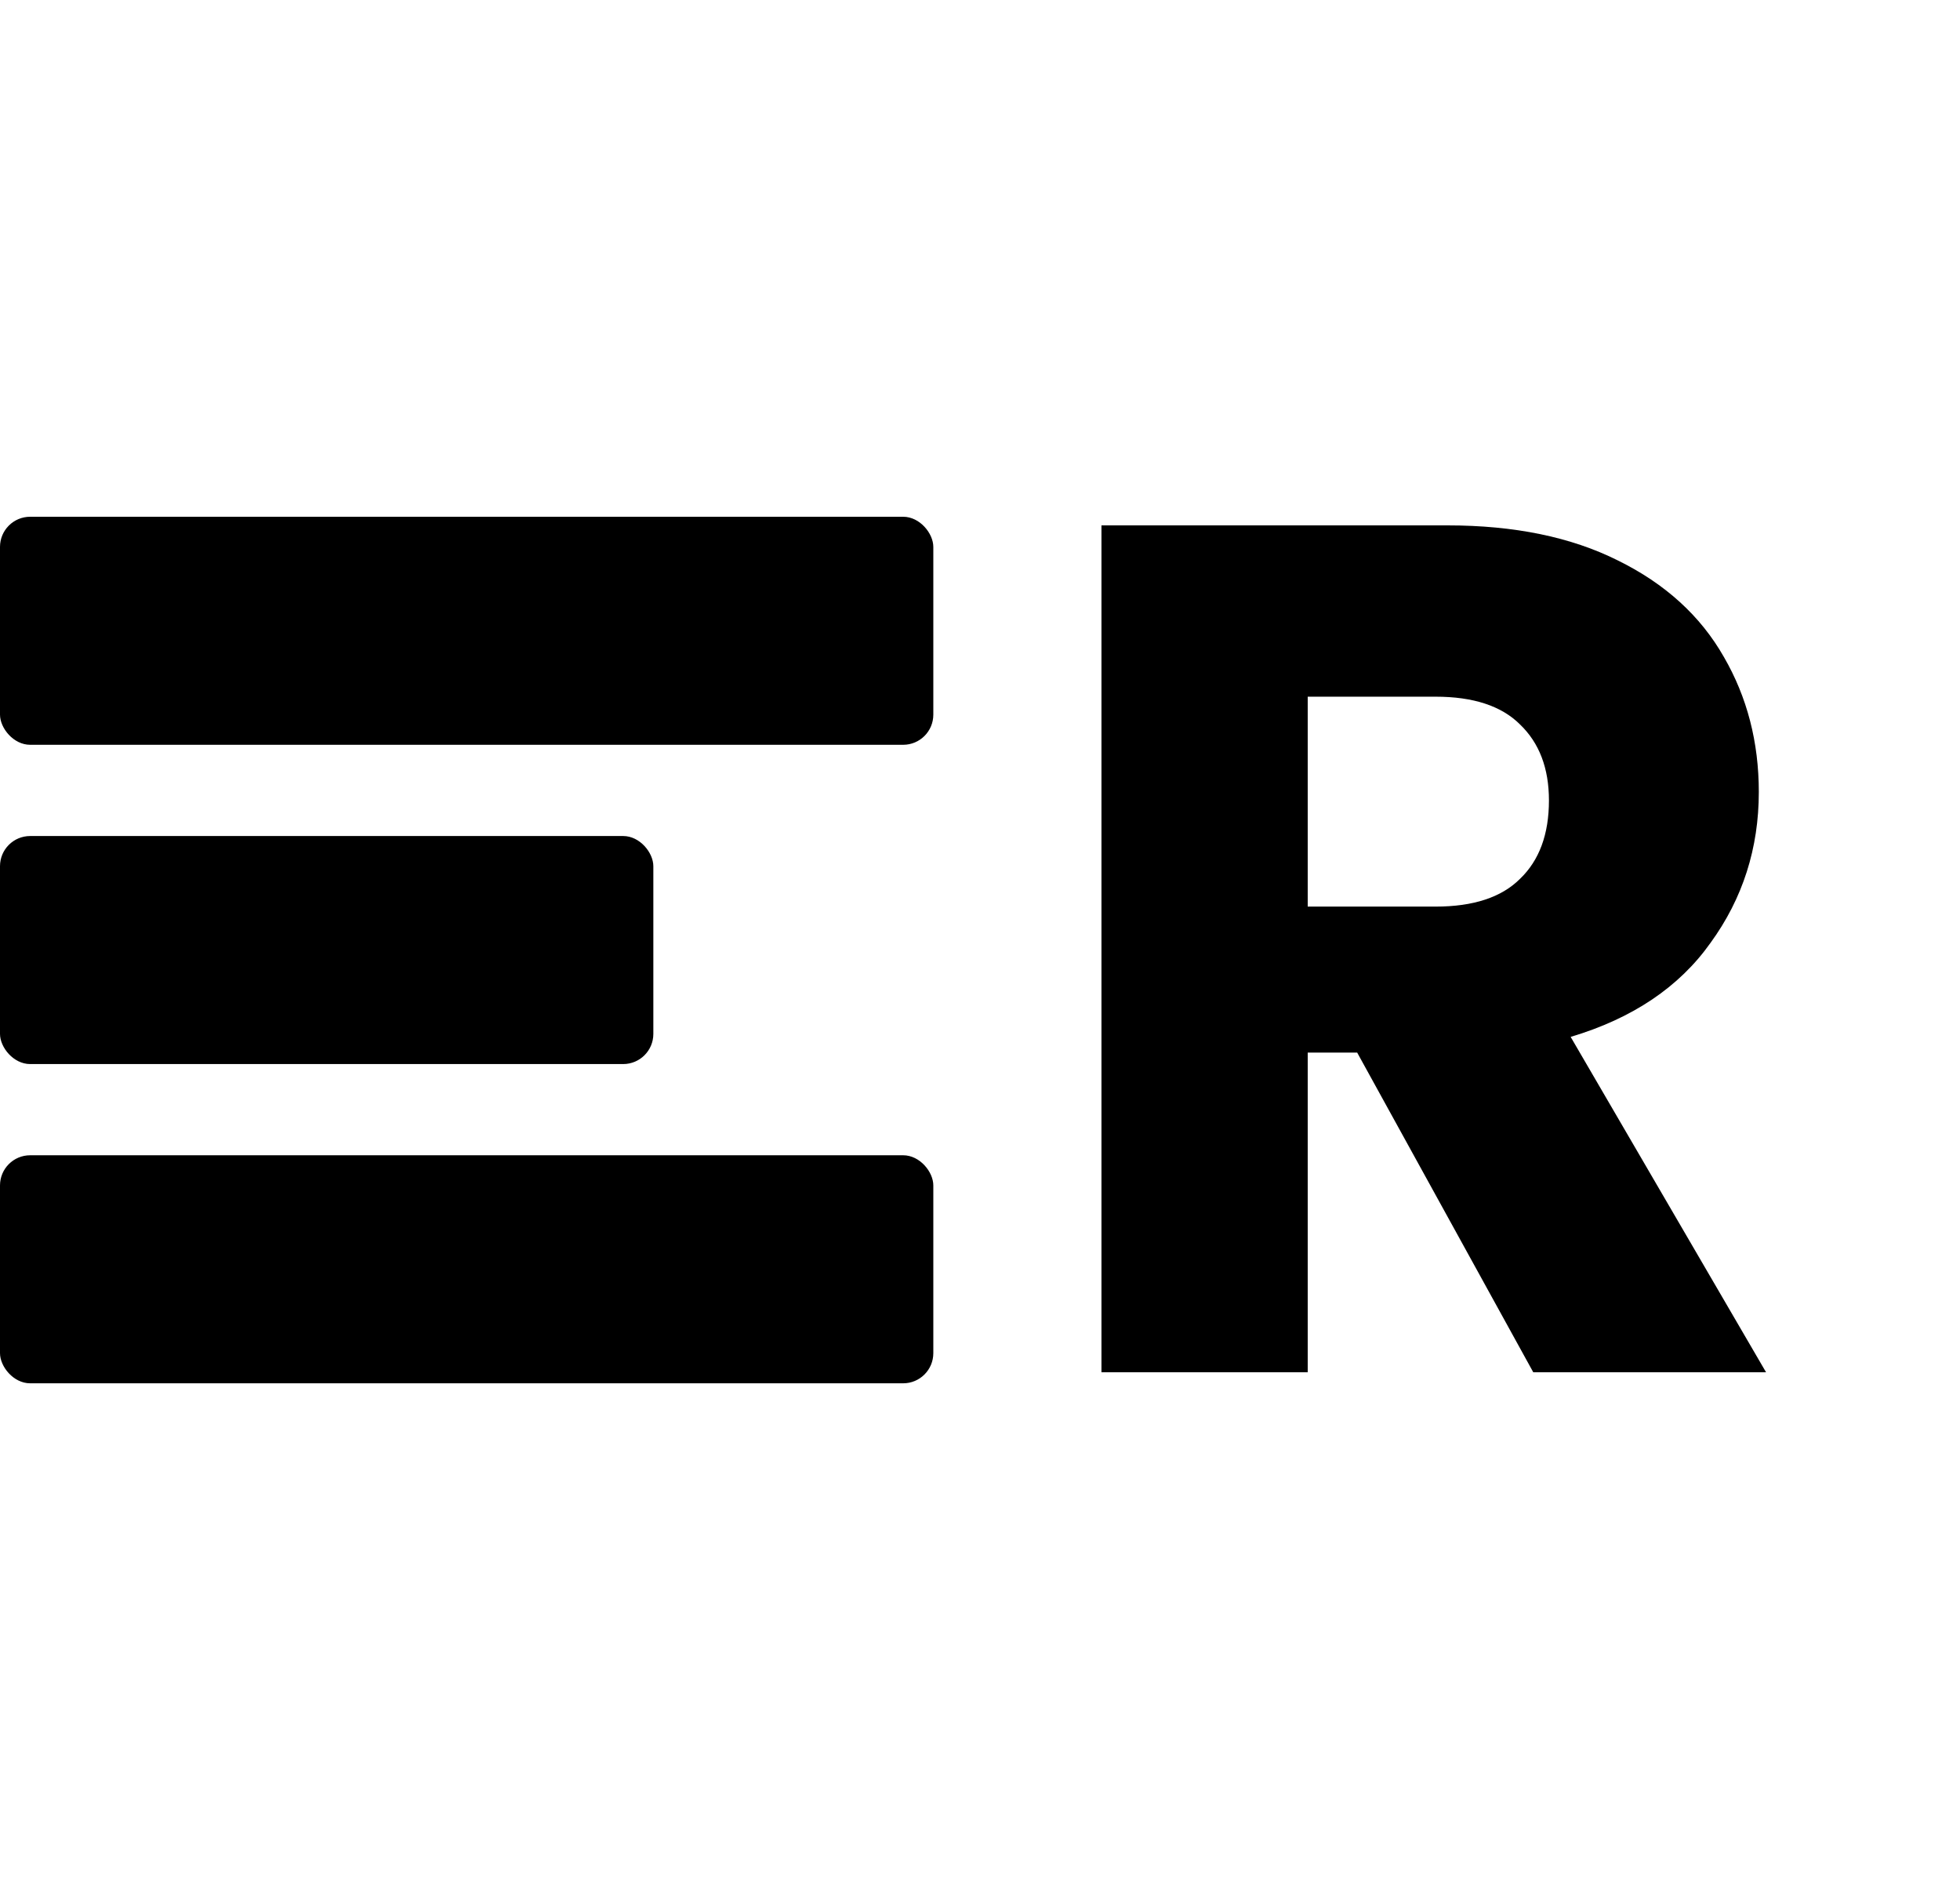
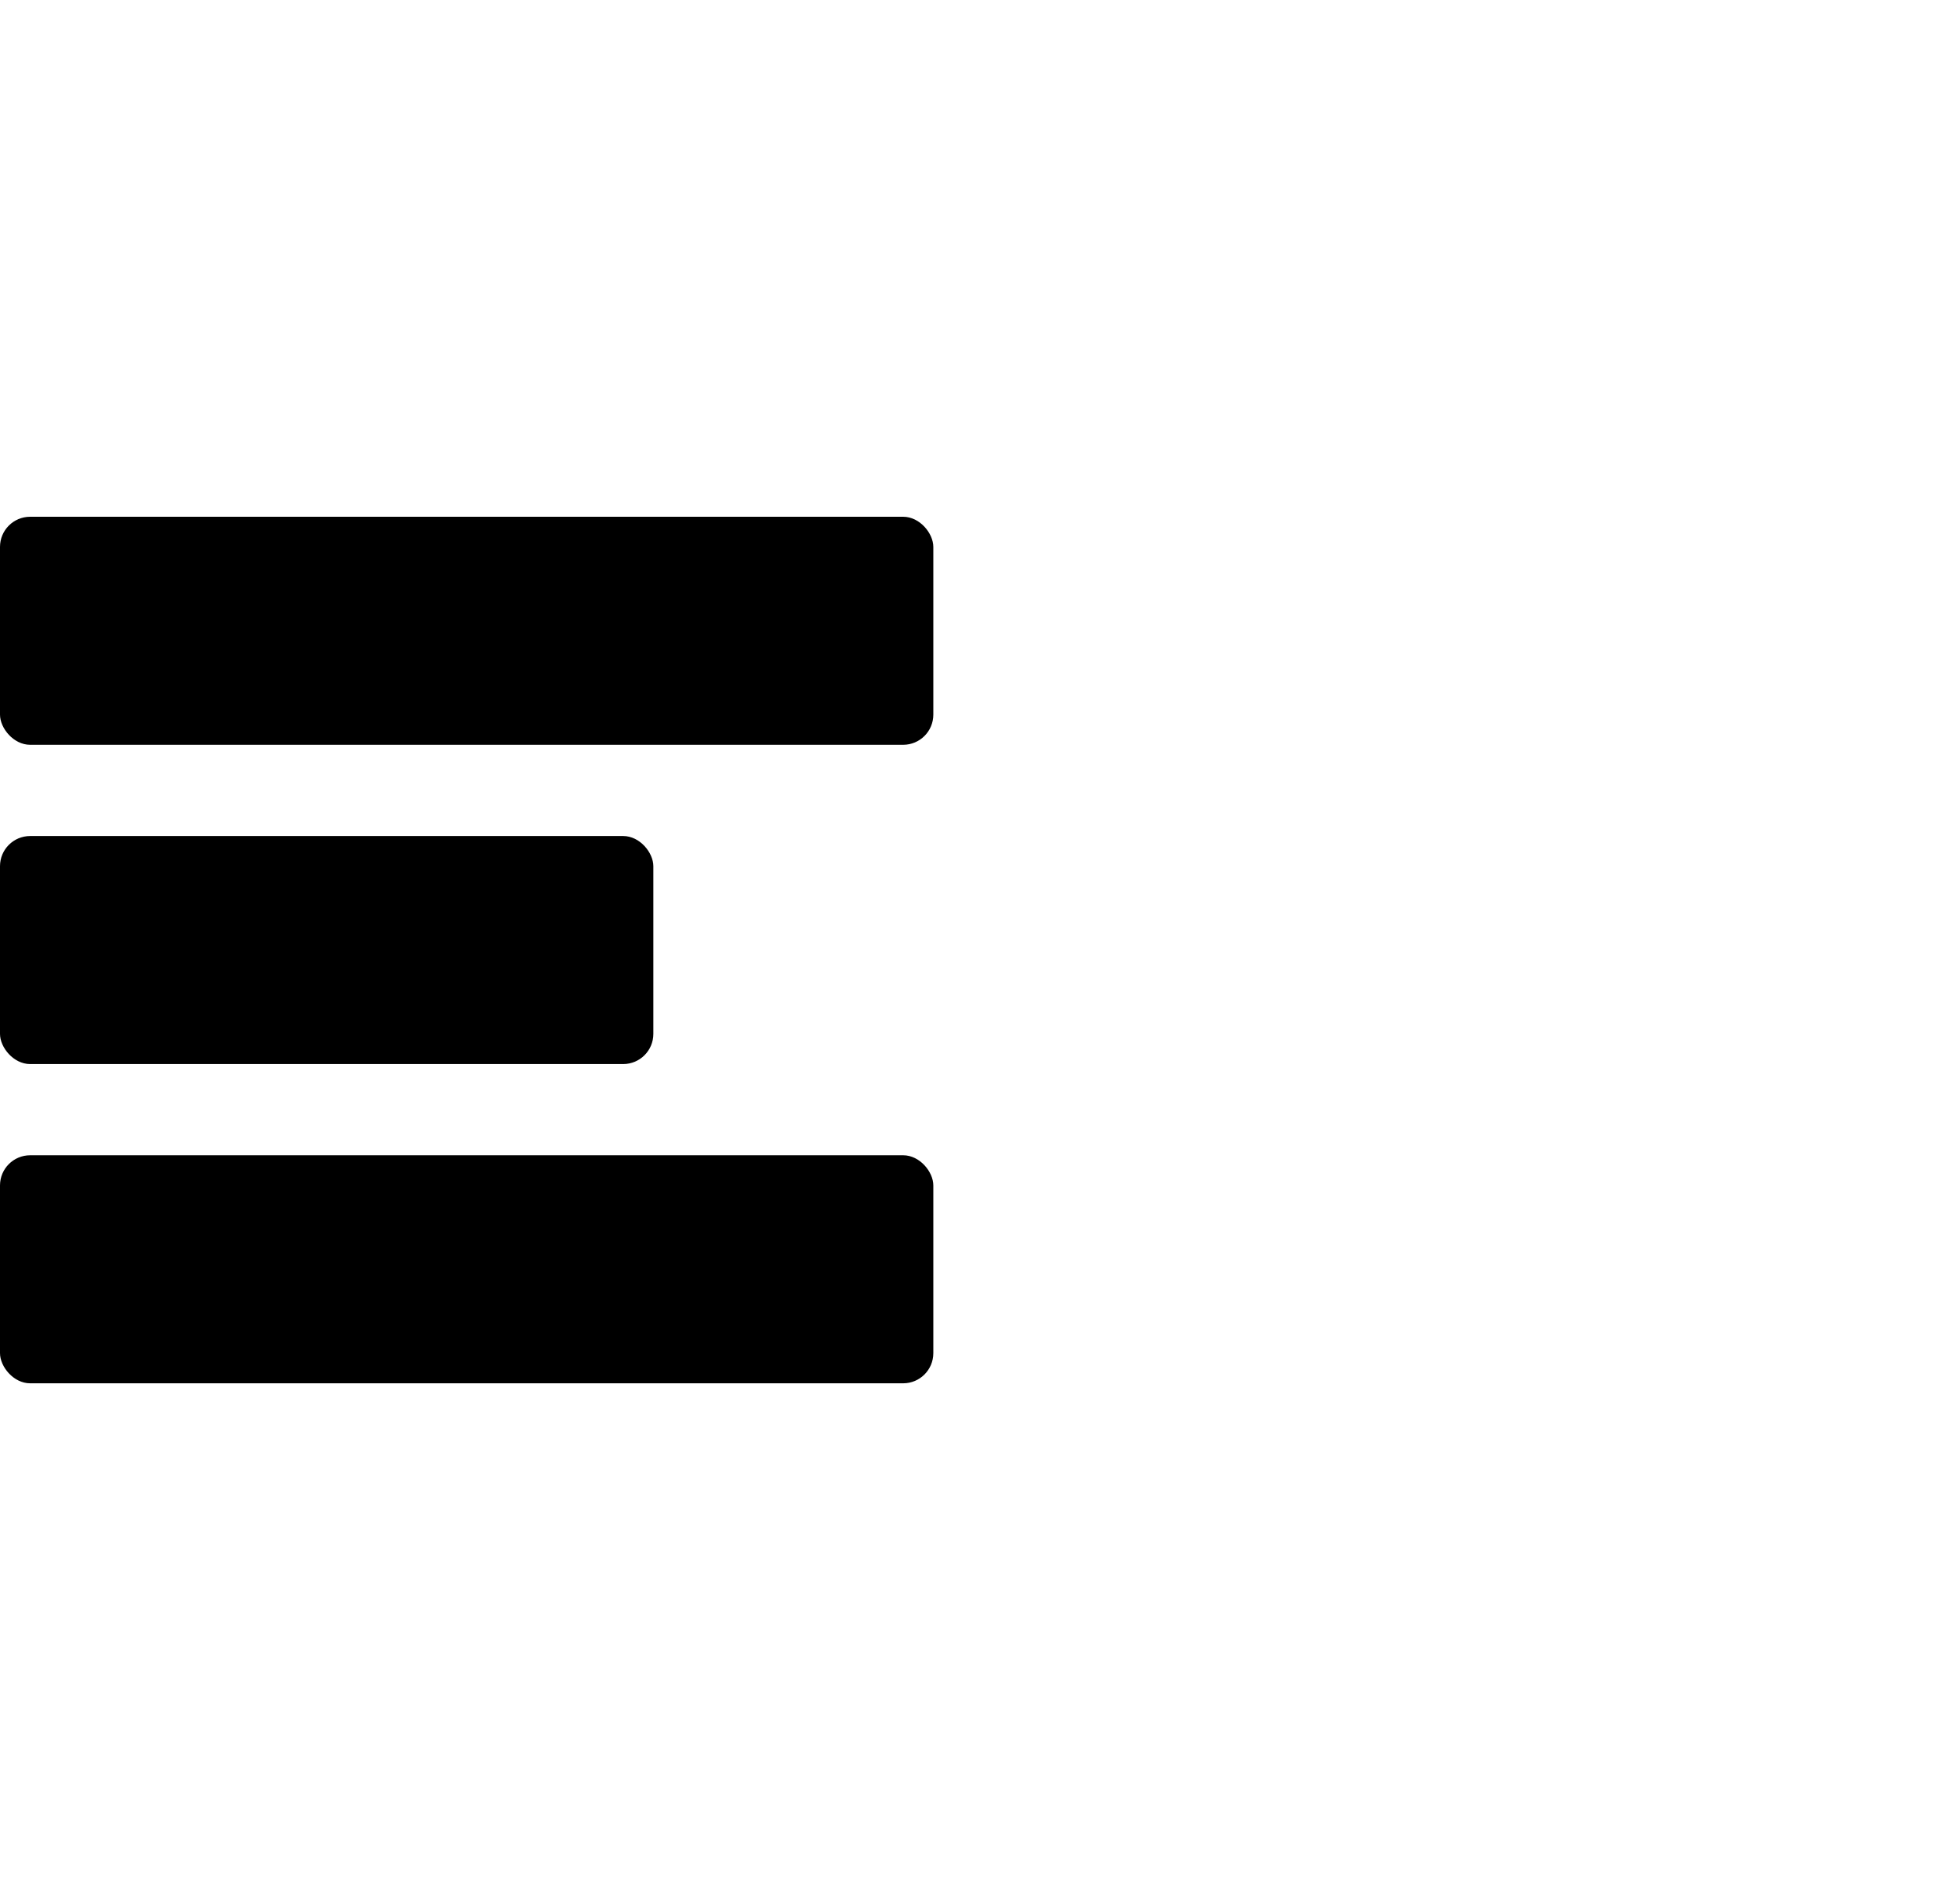
<svg xmlns="http://www.w3.org/2000/svg" width="65" height="63" viewBox="0 0 65 63" fill="none">
  <rect y="17.134" width="30.952" height="7.561" rx="1" fill="black" />
  <rect y="27.72" width="21.667" height="7.561" rx="1" fill="black" />
  <rect y="38.305" width="30.952" height="7.561" rx="1" fill="black" />
-   <path d="M50.848 45.5L45.008 34.9H43.368V45.5H36.528V17.42H48.008C50.221 17.42 52.101 17.807 53.648 18.58C55.221 19.353 56.394 20.42 57.168 21.78C57.941 23.113 58.328 24.607 58.328 26.26C58.328 28.127 57.794 29.793 56.728 31.26C55.688 32.727 54.141 33.767 52.088 34.38L58.568 45.5H50.848ZM43.368 30.06H47.608C48.861 30.06 49.794 29.753 50.408 29.14C51.048 28.527 51.368 27.66 51.368 26.54C51.368 25.473 51.048 24.633 50.408 24.02C49.794 23.407 48.861 23.1 47.608 23.1H43.368V30.06Z" fill="black" />
</svg>